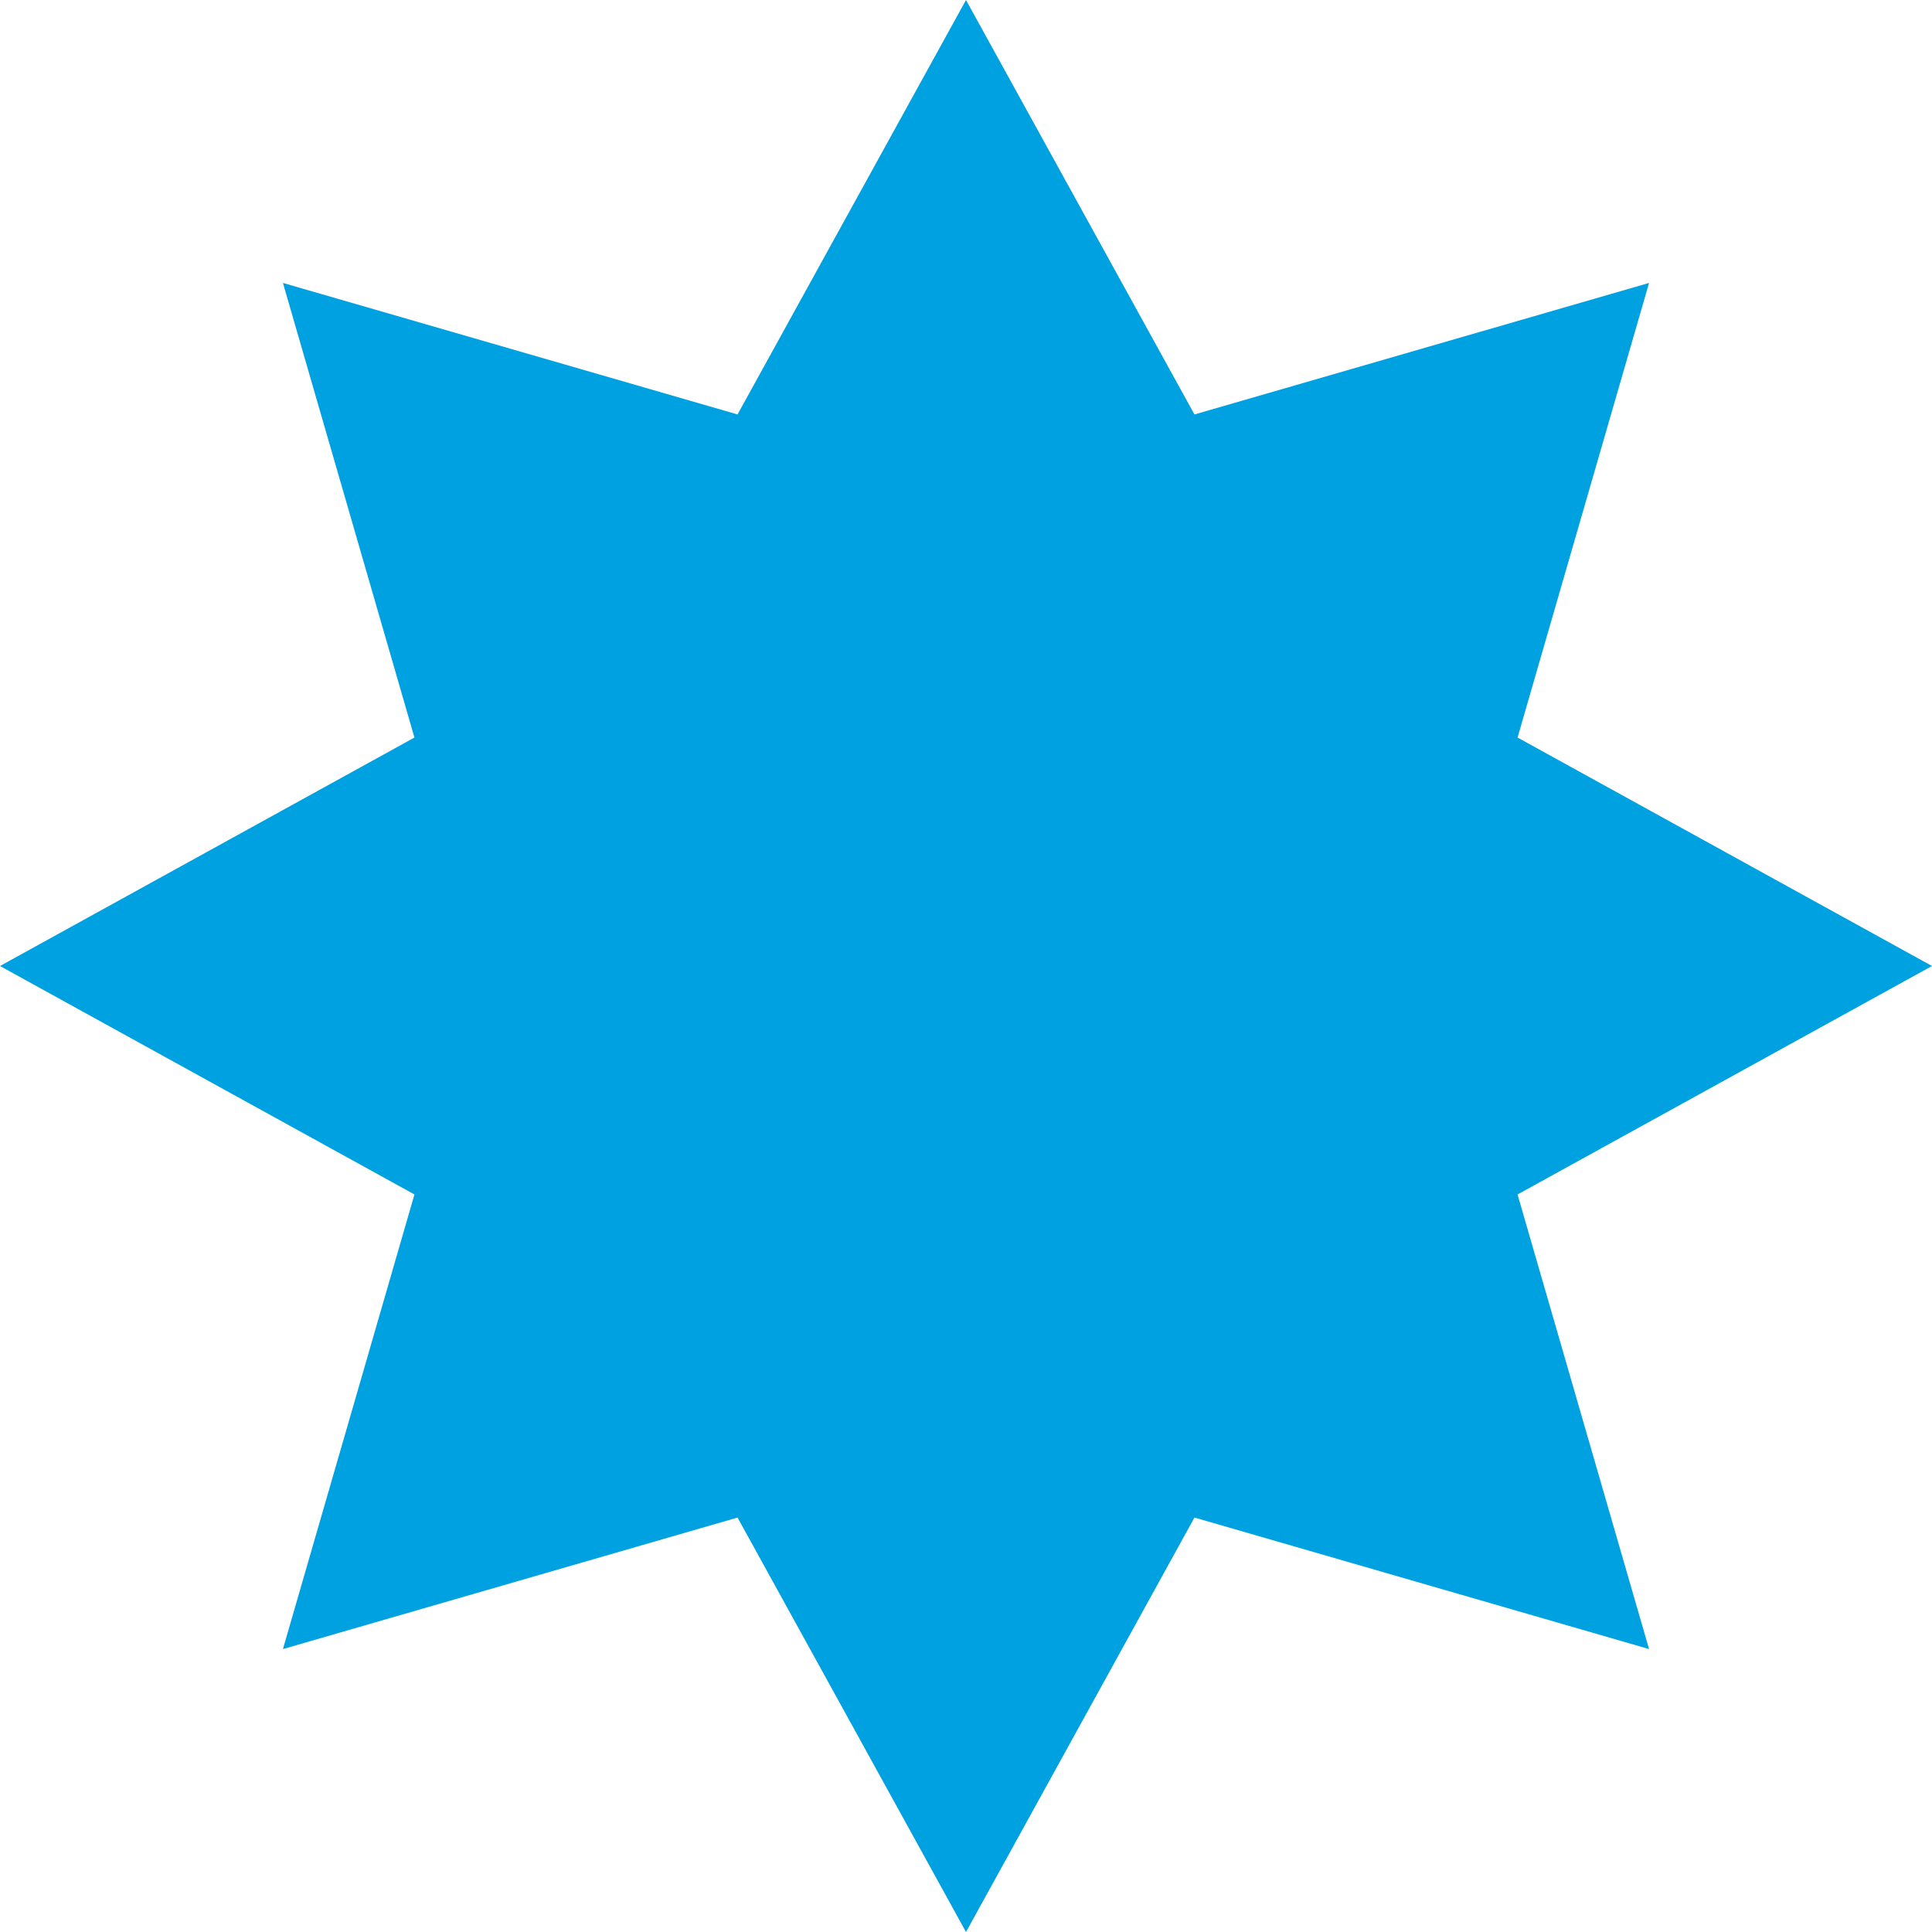
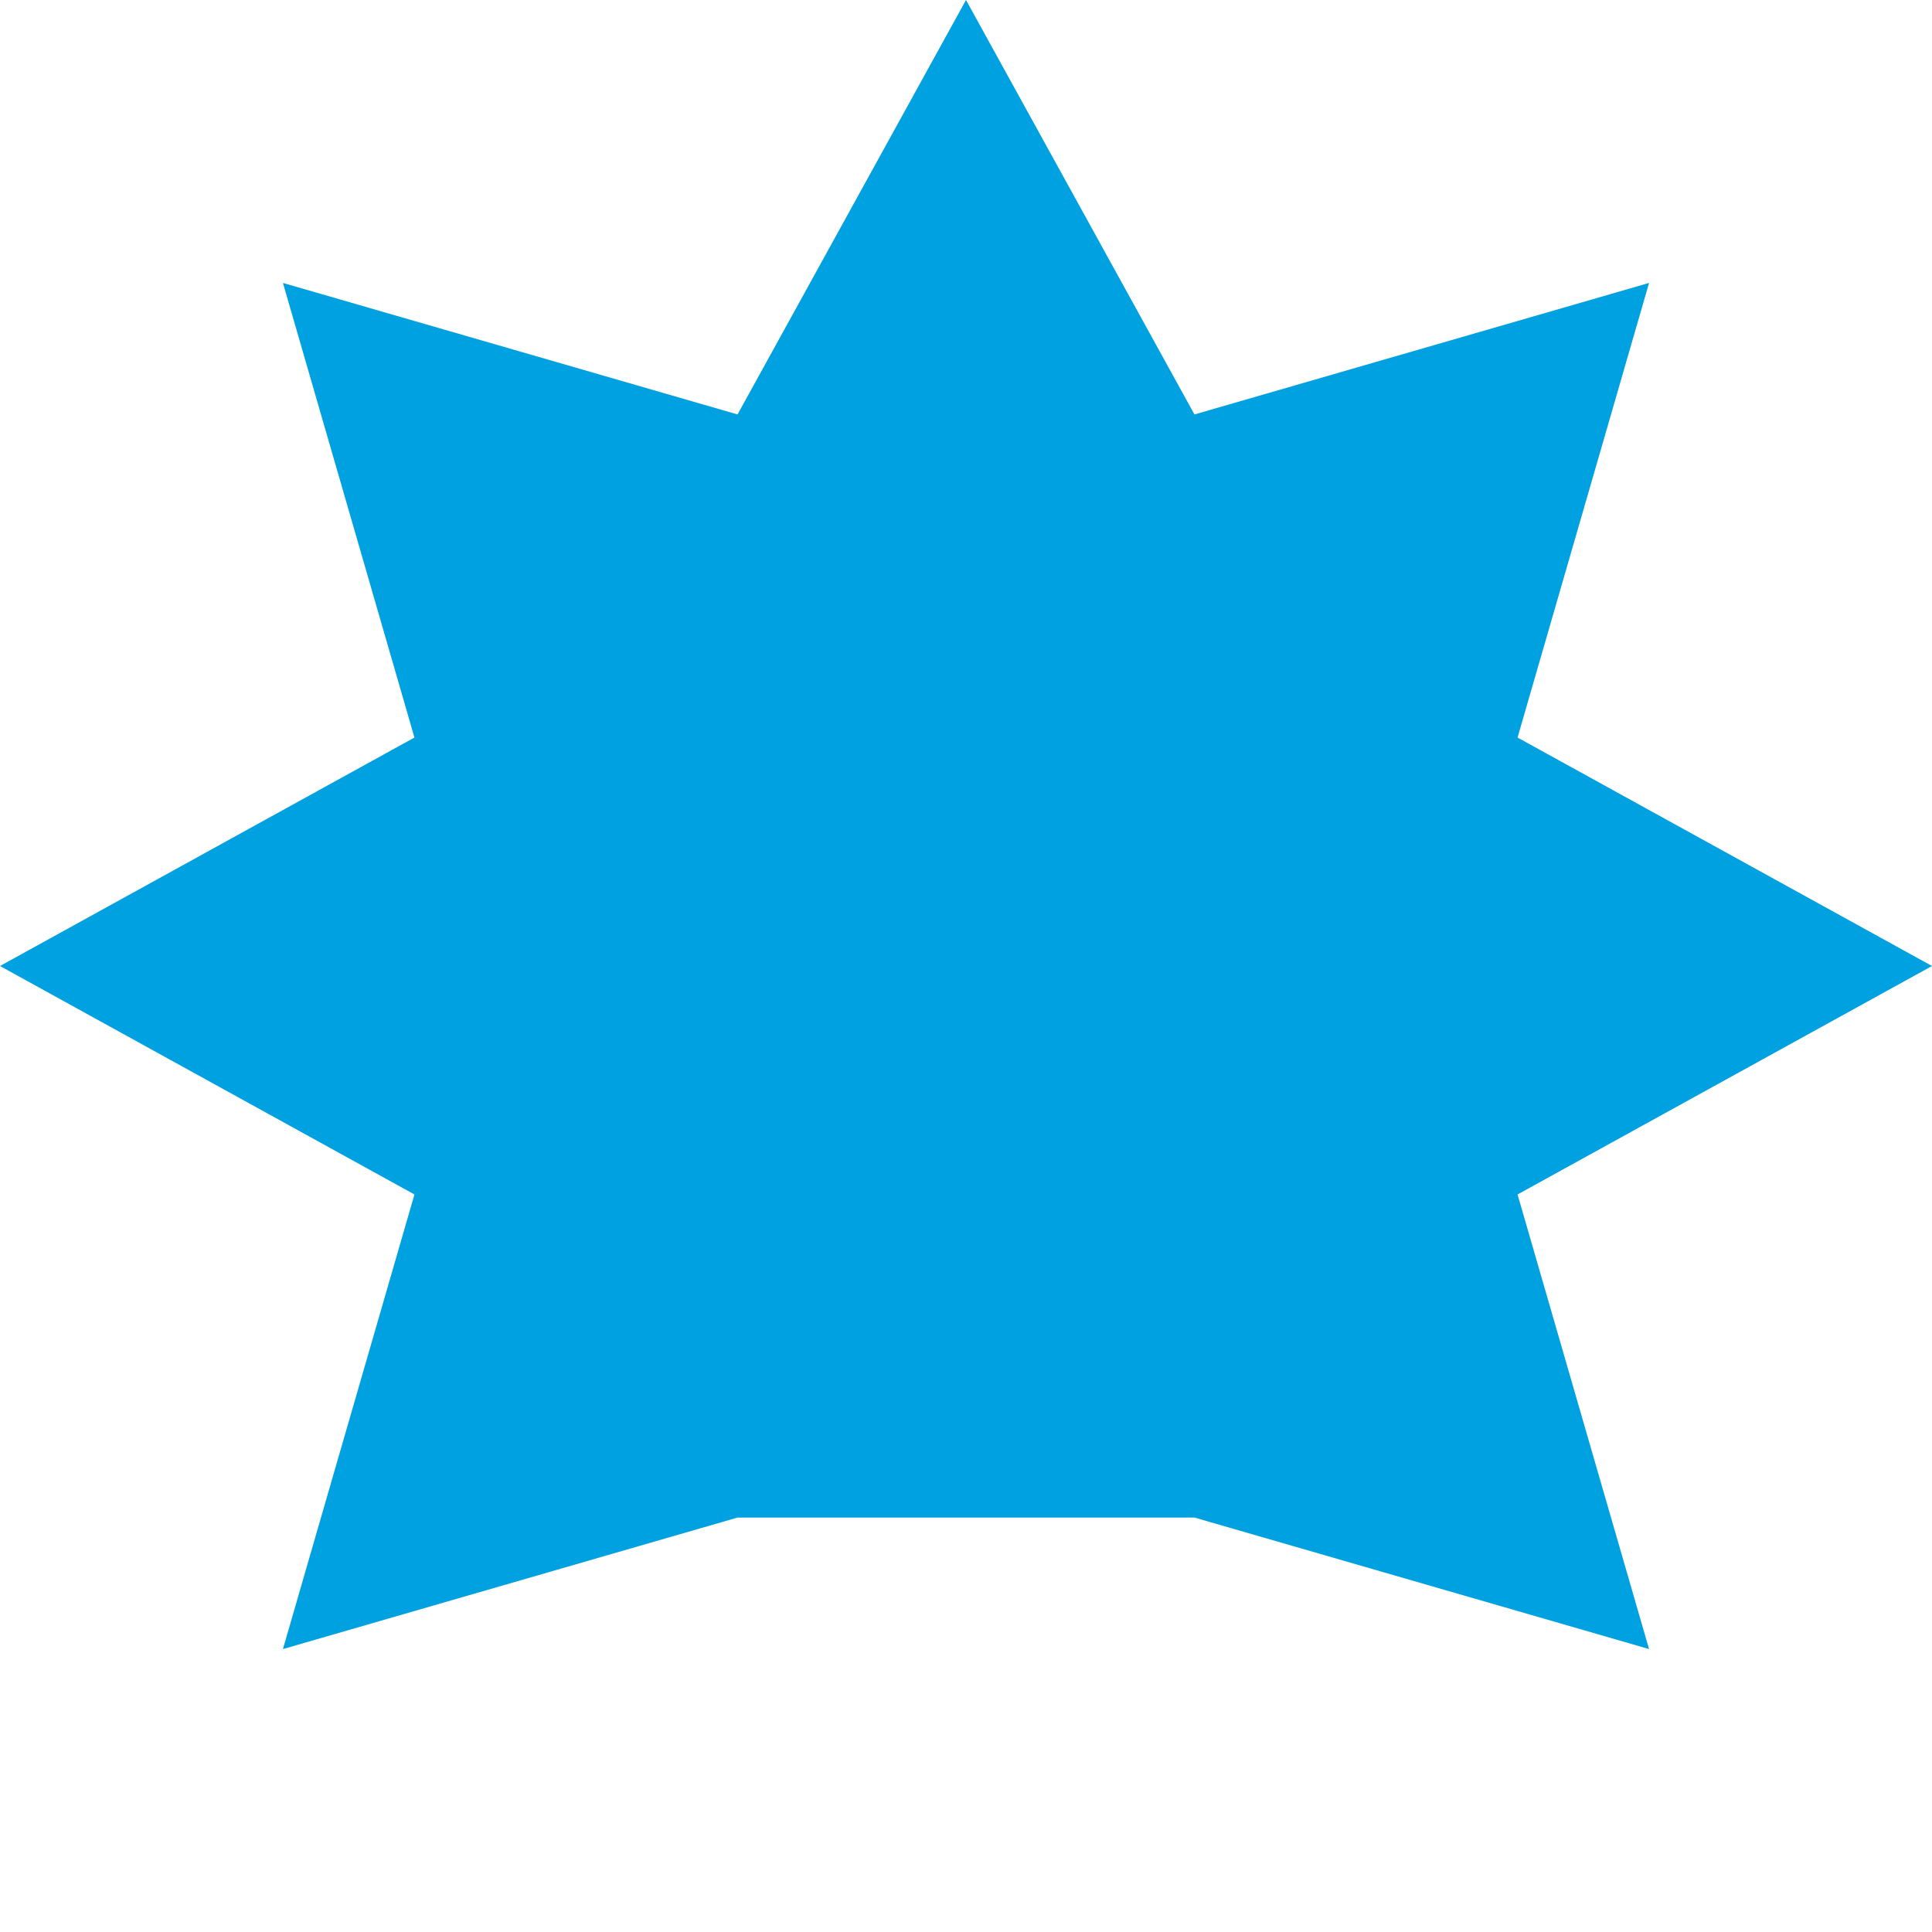
<svg xmlns="http://www.w3.org/2000/svg" width="56" height="56" viewBox="0 0 56 56" fill="none">
-   <path d="M28 0L34.622 12.013L47.799 8.201L43.987 21.378L56 28L43.987 34.622L47.799 47.799L34.622 43.987L28 56L21.378 43.987L8.201 47.799L12.013 34.622L0 28L12.013 21.378L8.201 8.201L21.378 12.013L28 0Z" fill="#00A1E0" />
+   <path d="M28 0L34.622 12.013L47.799 8.201L43.987 21.378L56 28L43.987 34.622L47.799 47.799L34.622 43.987L21.378 43.987L8.201 47.799L12.013 34.622L0 28L12.013 21.378L8.201 8.201L21.378 12.013L28 0Z" fill="#00A1E0" />
</svg>